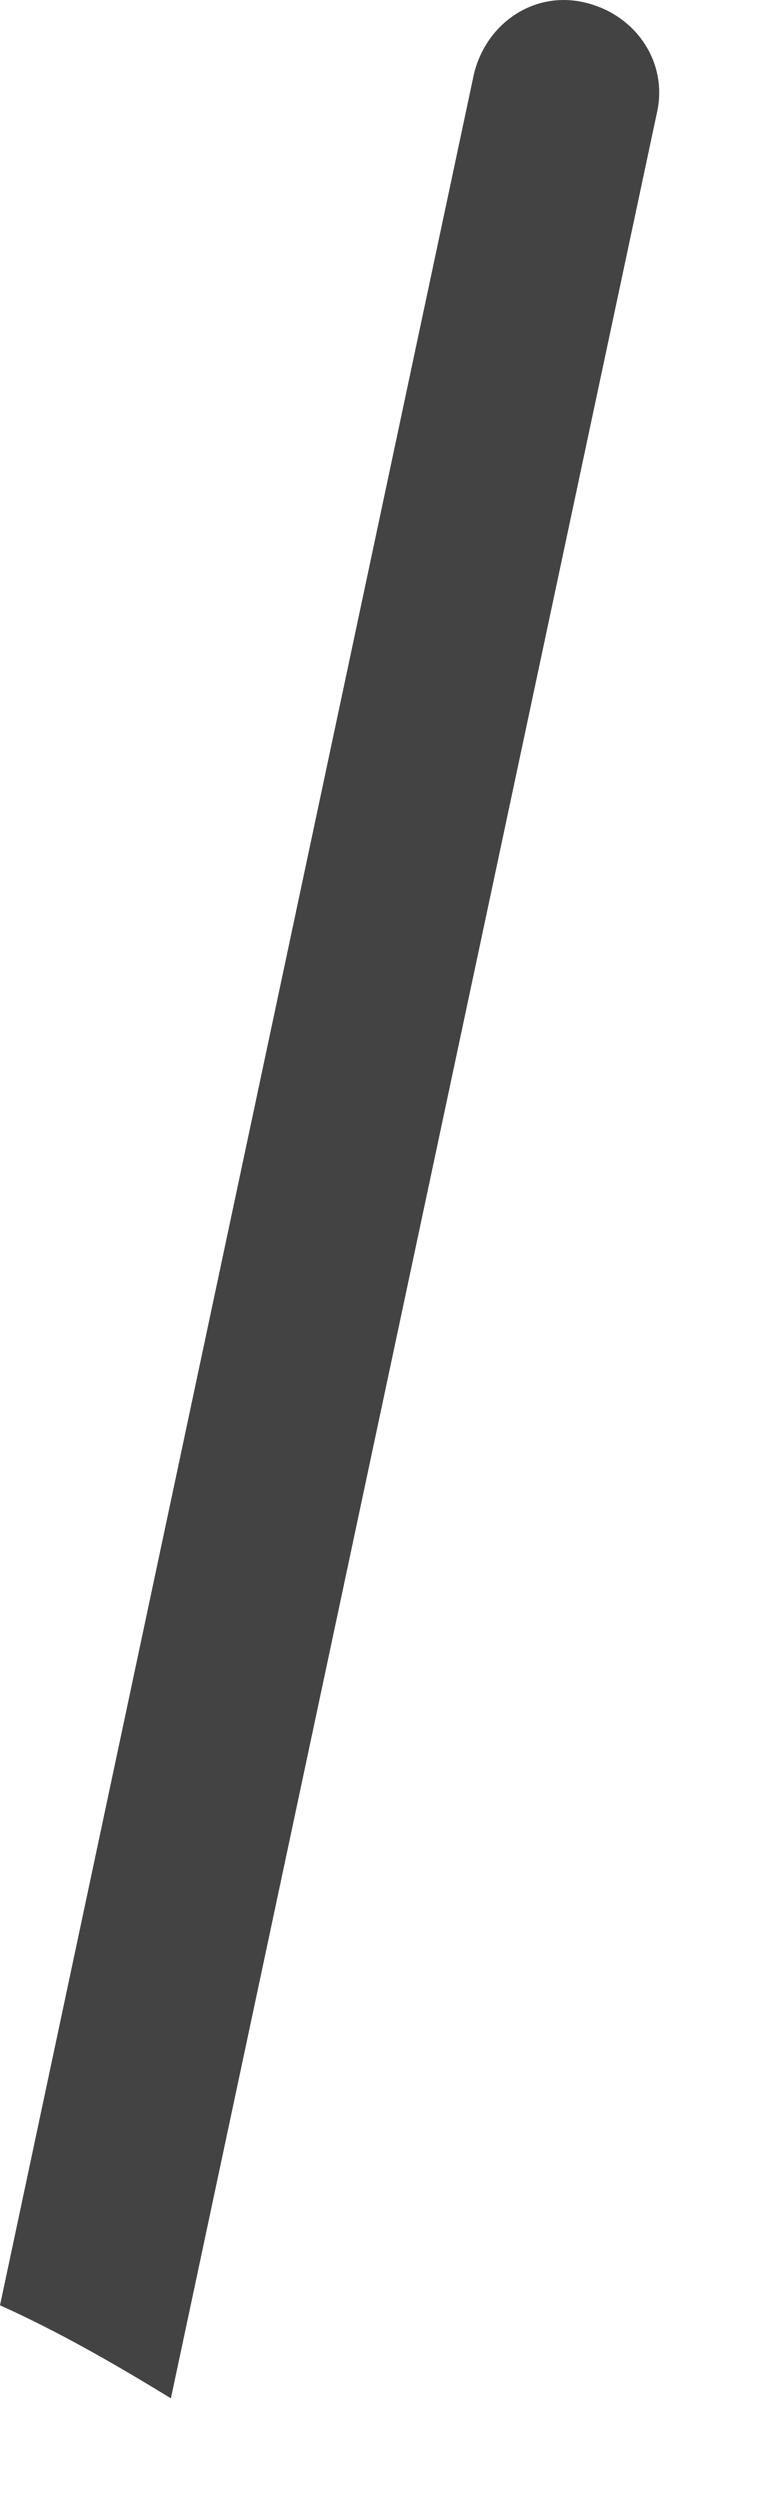
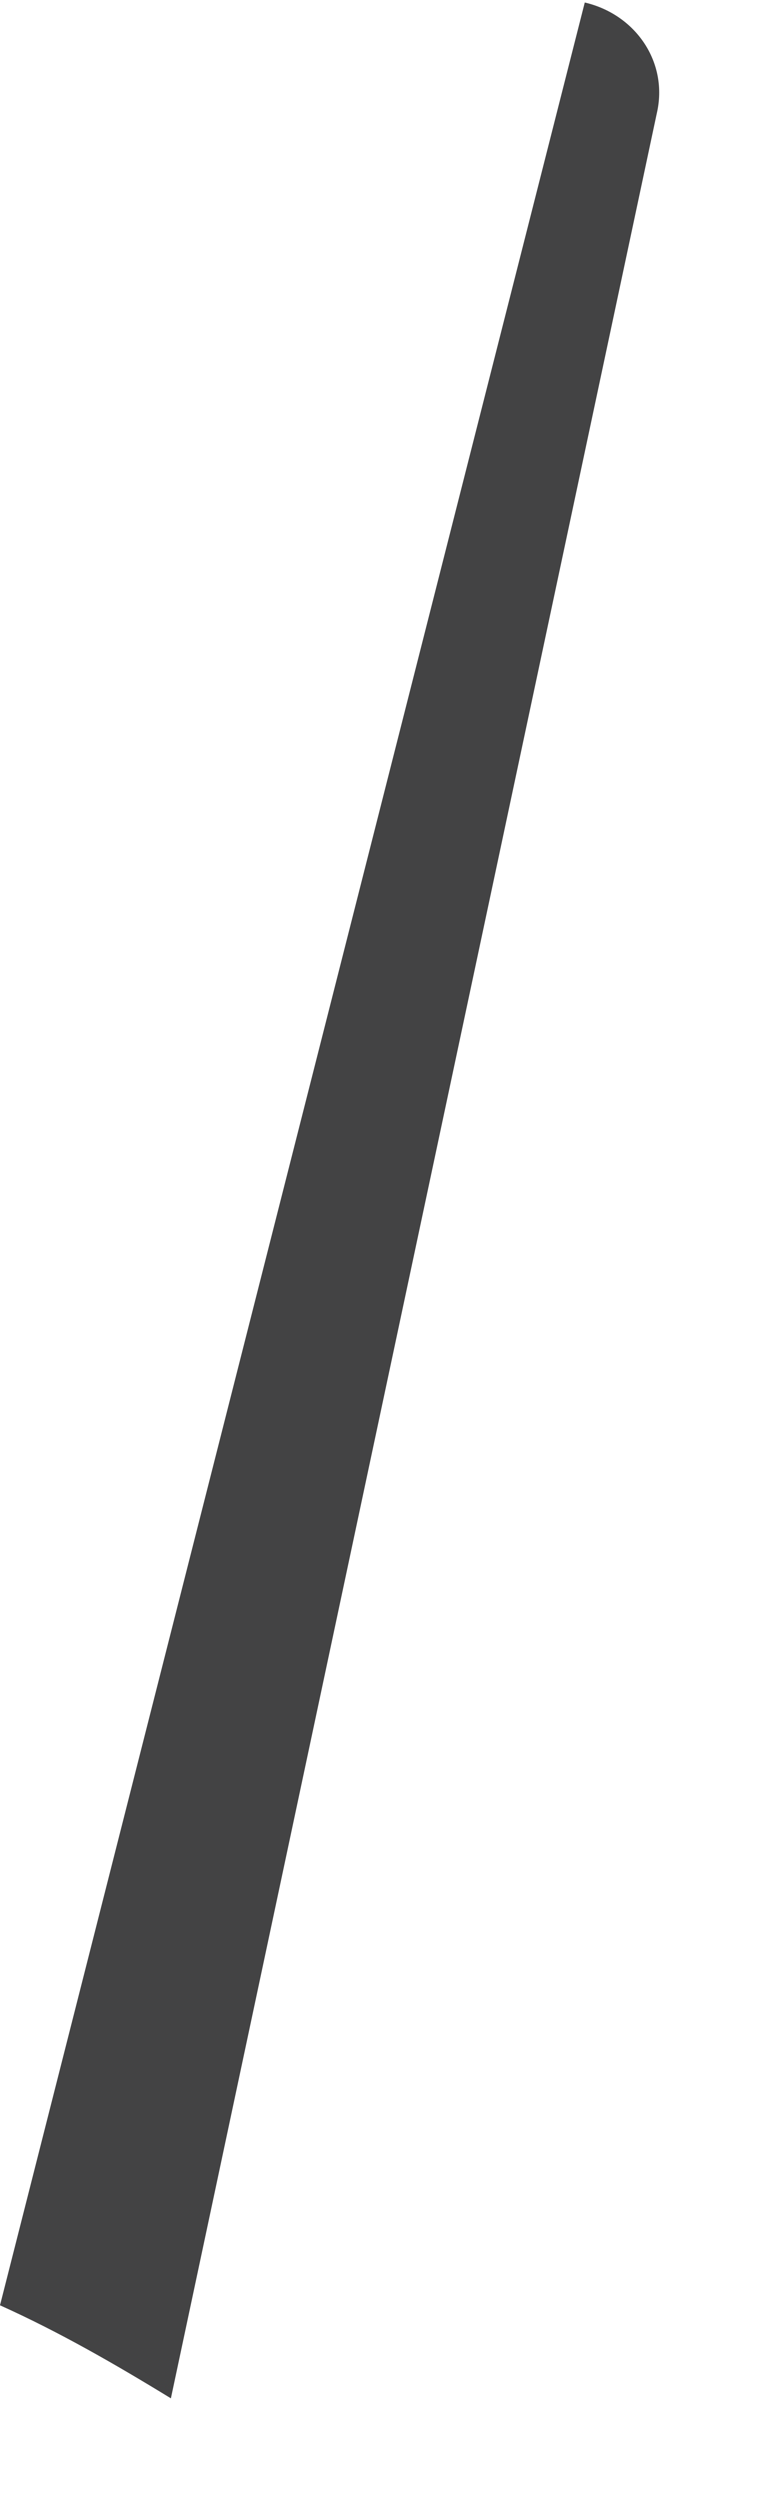
<svg xmlns="http://www.w3.org/2000/svg" fill="none" height="100%" overflow="visible" preserveAspectRatio="none" style="display: block;" viewBox="0 0 7 23" width="100%">
-   <path d="M6.049 1.045C6.159 0.575 5.856 0.133 5.386 0.023C4.916 -0.088 4.475 0.216 4.364 0.686L0 21.208C0.552 21.456 1.077 21.76 1.574 22.064L6.049 1.045Z" fill="#434344" id="Vector" />
+   <path d="M6.049 1.045C6.159 0.575 5.856 0.133 5.386 0.023L0 21.208C0.552 21.456 1.077 21.76 1.574 22.064L6.049 1.045Z" fill="#434344" id="Vector" />
</svg>